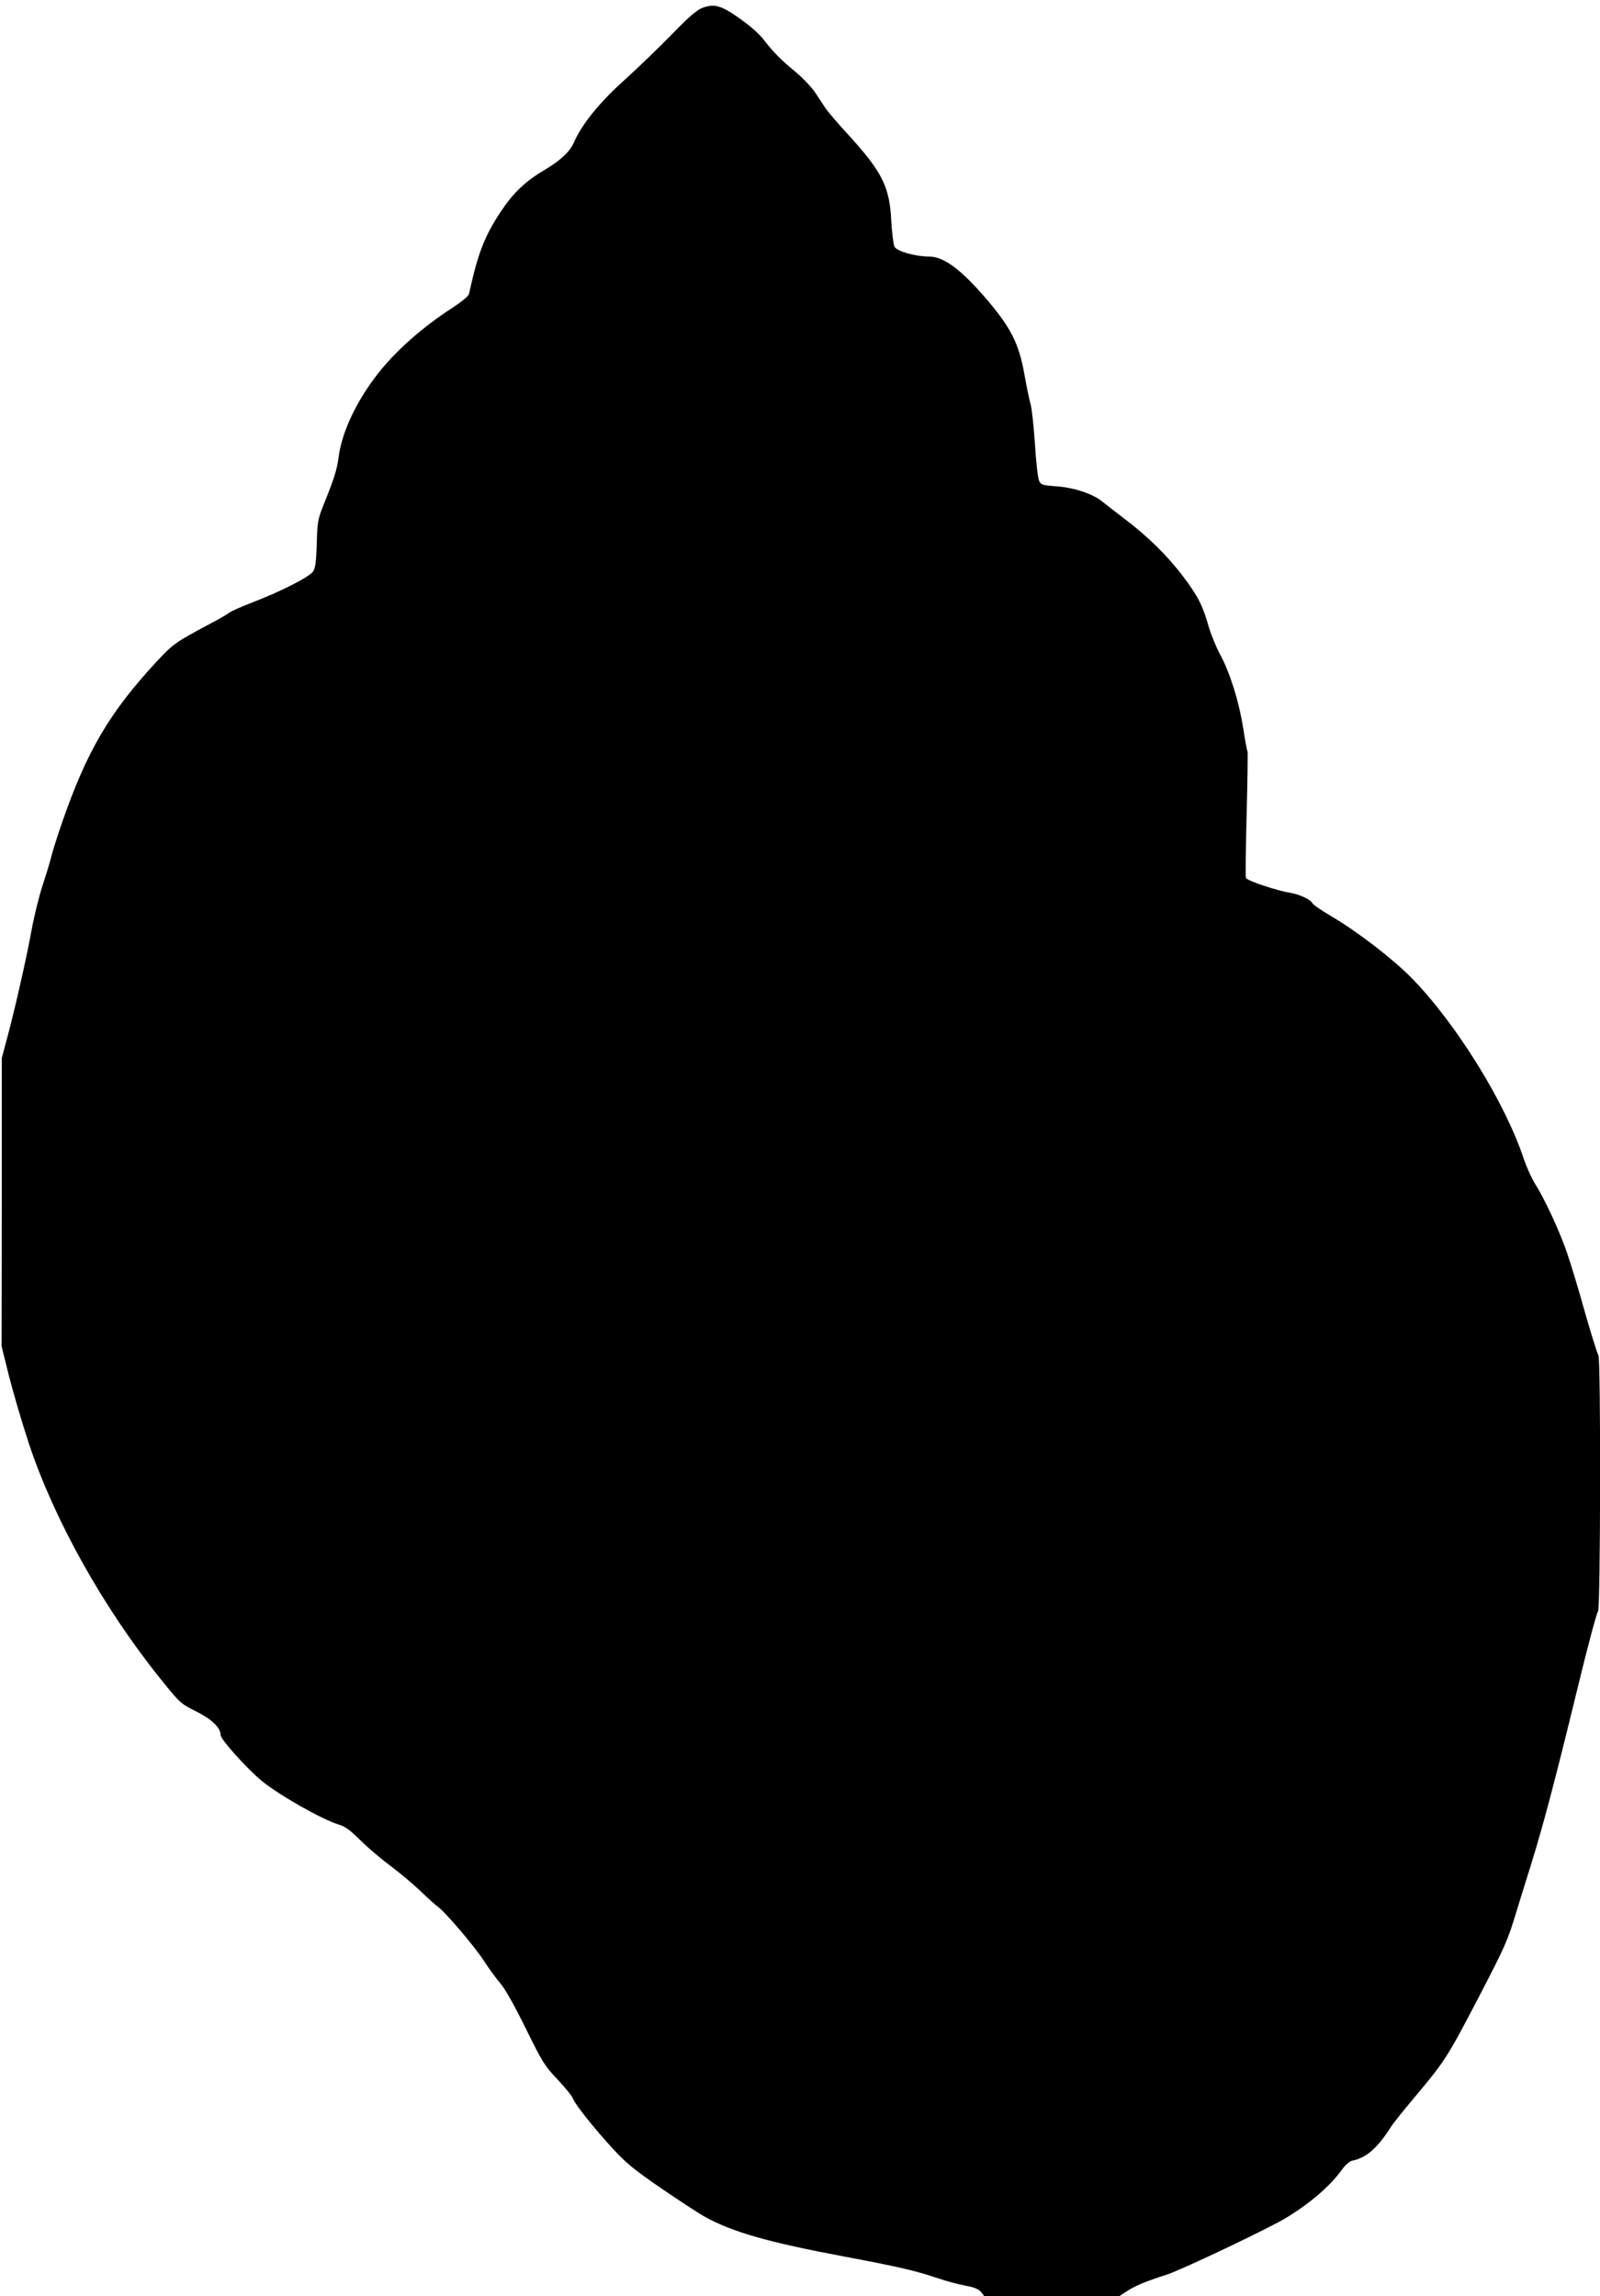
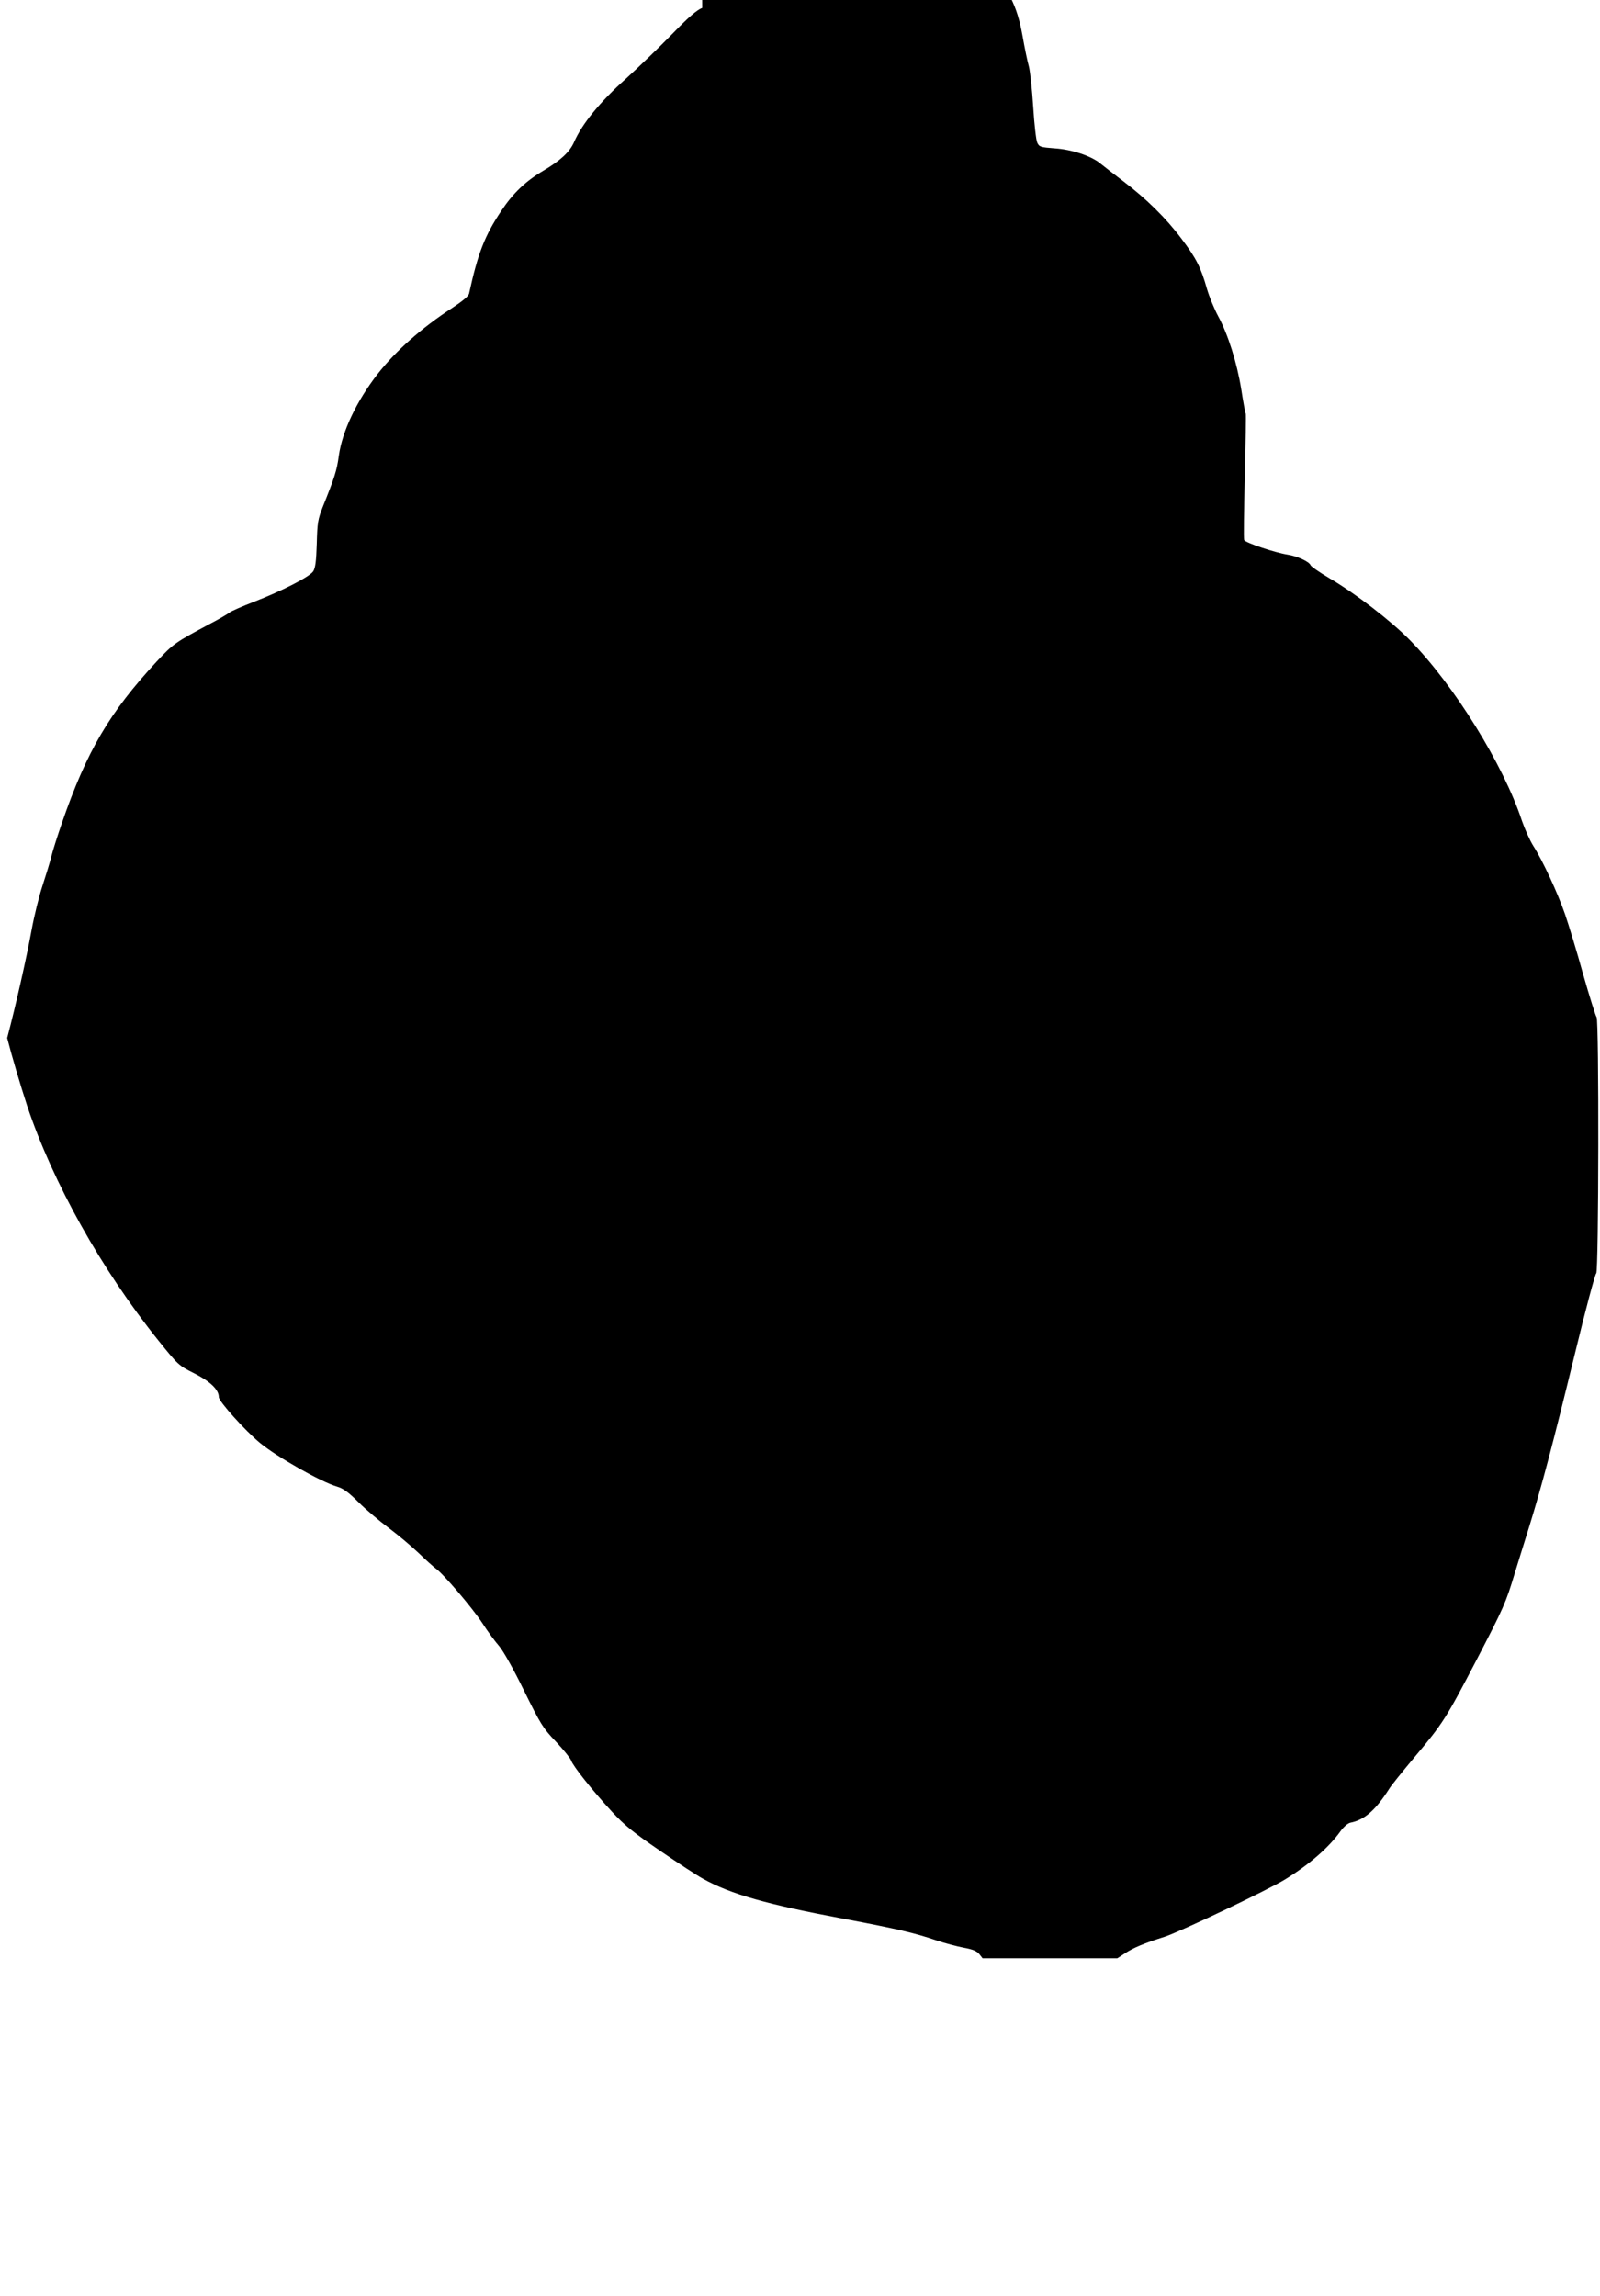
<svg xmlns="http://www.w3.org/2000/svg" version="1.0" width="892pt" height="1280pt" viewBox="0 0 892 1280" preserveAspectRatio="xMidYMid meet">
  <g transform="translate(0,1280) scale(0.1,-0.1)" fill="#000000" stroke="none">
-     <path d="M3915 12756 c-29 -11 -76 -51 -165 -143 -69 -71 -187 -185 -263 -254 -142 -127 -242 -249 -287 -352 -24 -54 -74 -101 -170 -158 -100 -59 -170 -126 -235 -224 -93 -139 -131 -237 -180 -462 -3 -14 -37 -42 -93 -79 -171 -111 -315 -239 -417 -369 -117 -151 -197 -319 -216 -455 -11 -83 -24 -122 -89 -284 -28 -71 -31 -90 -34 -207 -3 -99 -8 -135 -20 -154 -20 -30 -173 -109 -334 -171 -64 -25 -123 -51 -132 -58 -8 -7 -55 -35 -105 -61 -202 -108 -208 -113 -301 -212 -264 -285 -390 -499 -529 -901 -24 -70 -51 -154 -59 -187 -8 -33 -31 -107 -50 -165 -19 -58 -46 -168 -60 -245 -28 -154 -90 -428 -136 -601 l-30 -111 0 -804 -1 -804 41 -165 c23 -91 73 -261 112 -380 143 -427 414 -911 730 -1305 111 -138 114 -141 202 -185 89 -45 136 -91 136 -132 0 -24 146 -186 229 -255 98 -80 339 -217 431 -244 34 -10 64 -32 119 -87 41 -41 117 -105 168 -143 51 -38 126 -101 167 -140 40 -39 83 -77 95 -86 41 -28 203 -218 259 -303 30 -47 73 -105 95 -130 23 -27 80 -128 138 -247 93 -188 105 -209 178 -285 43 -46 81 -93 85 -105 10 -31 119 -168 226 -284 73 -79 120 -117 272 -221 101 -69 208 -139 238 -155 153 -85 356 -143 785 -223 302 -57 391 -78 515 -120 47 -16 116 -34 153 -41 50 -9 73 -19 87 -36 l18 -23 375 0 376 0 43 28 c45 30 107 56 221 92 84 27 578 262 672 320 133 82 242 176 308 268 18 25 41 45 56 48 78 15 141 71 216 189 10 17 73 95 140 175 160 190 177 218 344 538 156 300 166 324 215 486 19 61 55 179 81 261 68 219 133 464 255 965 59 244 113 446 119 448 14 5 16 1413 2 1428 -5 5 -39 113 -75 239 -35 127 -81 277 -101 335 -41 119 -125 300 -177 381 -19 30 -47 93 -63 139 -103 313 -379 758 -626 1009 -103 105 -301 258 -446 343 -56 33 -104 66 -107 74 -7 19 -74 50 -126 58 -71 11 -238 67 -244 82 -3 7 -1 167 4 356 5 188 7 345 5 349 -3 3 -14 64 -25 135 -24 149 -74 307 -129 408 -21 39 -49 107 -62 151 -34 120 -59 170 -142 280 -87 116 -197 224 -329 324 -51 39 -107 82 -124 96 -51 42 -159 78 -254 84 -78 6 -86 8 -97 31 -7 14 -17 104 -23 200 -6 96 -17 198 -24 225 -8 28 -24 106 -36 174 -30 166 -75 255 -208 411 -144 168 -240 240 -323 240 -76 0 -177 29 -192 54 -6 11 -14 75 -18 141 -9 194 -50 276 -240 484 -57 62 -113 128 -125 145 -11 17 -37 57 -58 88 -20 31 -72 85 -114 120 -79 65 -119 105 -177 180 -19 24 -60 62 -92 86 -135 101 -174 115 -248 88z" />
+     <path d="M3915 12756 c-29 -11 -76 -51 -165 -143 -69 -71 -187 -185 -263 -254 -142 -127 -242 -249 -287 -352 -24 -54 -74 -101 -170 -158 -100 -59 -170 -126 -235 -224 -93 -139 -131 -237 -180 -462 -3 -14 -37 -42 -93 -79 -171 -111 -315 -239 -417 -369 -117 -151 -197 -319 -216 -455 -11 -83 -24 -122 -89 -284 -28 -71 -31 -90 -34 -207 -3 -99 -8 -135 -20 -154 -20 -30 -173 -109 -334 -171 -64 -25 -123 -51 -132 -58 -8 -7 -55 -35 -105 -61 -202 -108 -208 -113 -301 -212 -264 -285 -390 -499 -529 -901 -24 -70 -51 -154 -59 -187 -8 -33 -31 -107 -50 -165 -19 -58 -46 -168 -60 -245 -28 -154 -90 -428 -136 -601 c23 -91 73 -261 112 -380 143 -427 414 -911 730 -1305 111 -138 114 -141 202 -185 89 -45 136 -91 136 -132 0 -24 146 -186 229 -255 98 -80 339 -217 431 -244 34 -10 64 -32 119 -87 41 -41 117 -105 168 -143 51 -38 126 -101 167 -140 40 -39 83 -77 95 -86 41 -28 203 -218 259 -303 30 -47 73 -105 95 -130 23 -27 80 -128 138 -247 93 -188 105 -209 178 -285 43 -46 81 -93 85 -105 10 -31 119 -168 226 -284 73 -79 120 -117 272 -221 101 -69 208 -139 238 -155 153 -85 356 -143 785 -223 302 -57 391 -78 515 -120 47 -16 116 -34 153 -41 50 -9 73 -19 87 -36 l18 -23 375 0 376 0 43 28 c45 30 107 56 221 92 84 27 578 262 672 320 133 82 242 176 308 268 18 25 41 45 56 48 78 15 141 71 216 189 10 17 73 95 140 175 160 190 177 218 344 538 156 300 166 324 215 486 19 61 55 179 81 261 68 219 133 464 255 965 59 244 113 446 119 448 14 5 16 1413 2 1428 -5 5 -39 113 -75 239 -35 127 -81 277 -101 335 -41 119 -125 300 -177 381 -19 30 -47 93 -63 139 -103 313 -379 758 -626 1009 -103 105 -301 258 -446 343 -56 33 -104 66 -107 74 -7 19 -74 50 -126 58 -71 11 -238 67 -244 82 -3 7 -1 167 4 356 5 188 7 345 5 349 -3 3 -14 64 -25 135 -24 149 -74 307 -129 408 -21 39 -49 107 -62 151 -34 120 -59 170 -142 280 -87 116 -197 224 -329 324 -51 39 -107 82 -124 96 -51 42 -159 78 -254 84 -78 6 -86 8 -97 31 -7 14 -17 104 -23 200 -6 96 -17 198 -24 225 -8 28 -24 106 -36 174 -30 166 -75 255 -208 411 -144 168 -240 240 -323 240 -76 0 -177 29 -192 54 -6 11 -14 75 -18 141 -9 194 -50 276 -240 484 -57 62 -113 128 -125 145 -11 17 -37 57 -58 88 -20 31 -72 85 -114 120 -79 65 -119 105 -177 180 -19 24 -60 62 -92 86 -135 101 -174 115 -248 88z" />
  </g>
</svg>